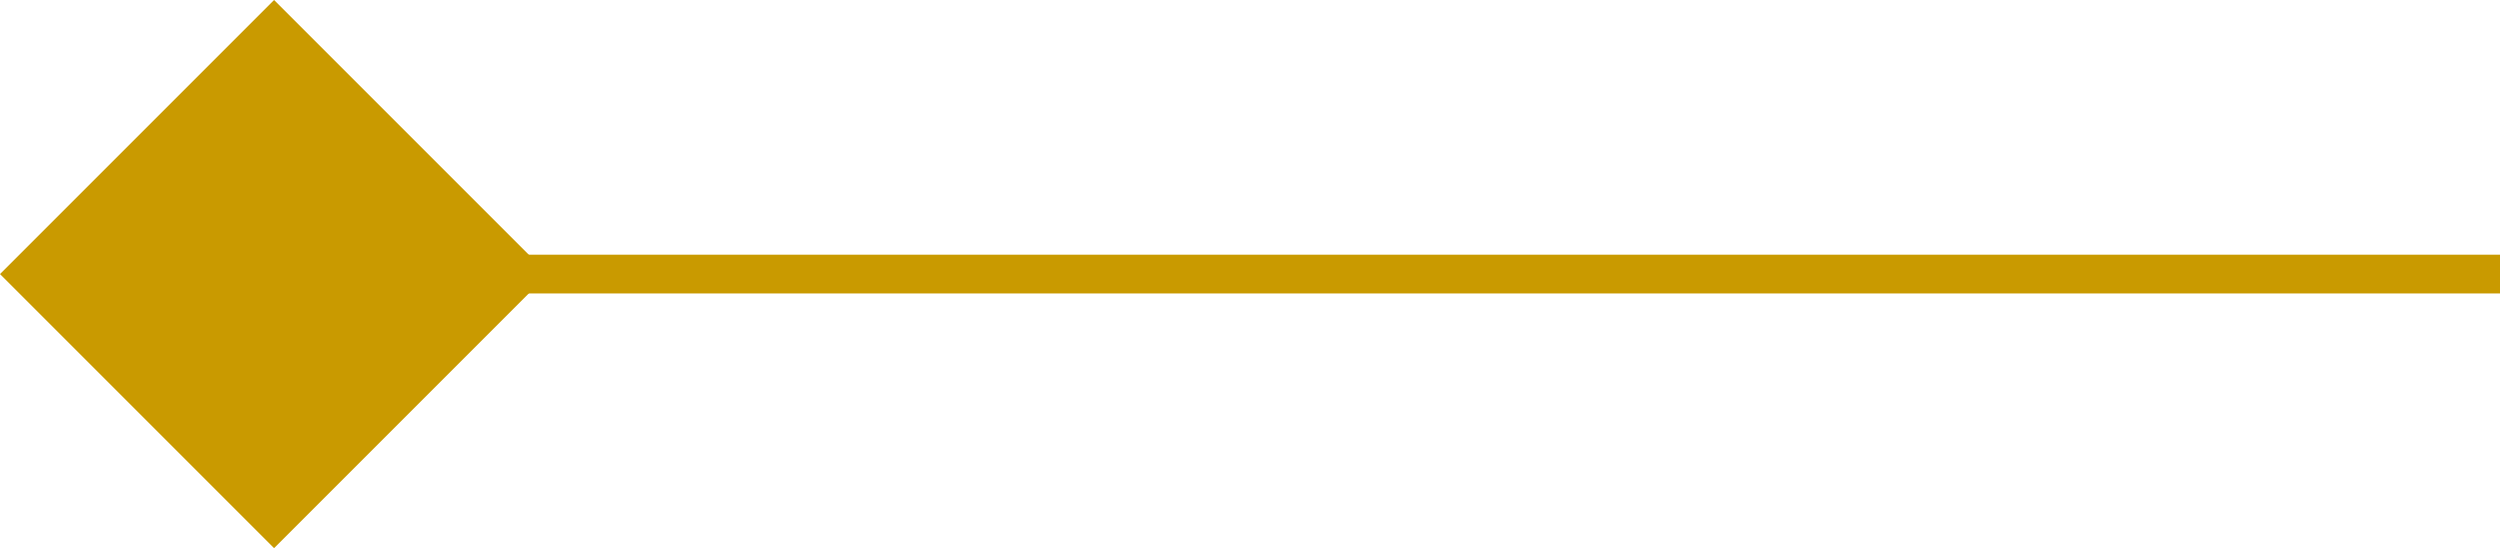
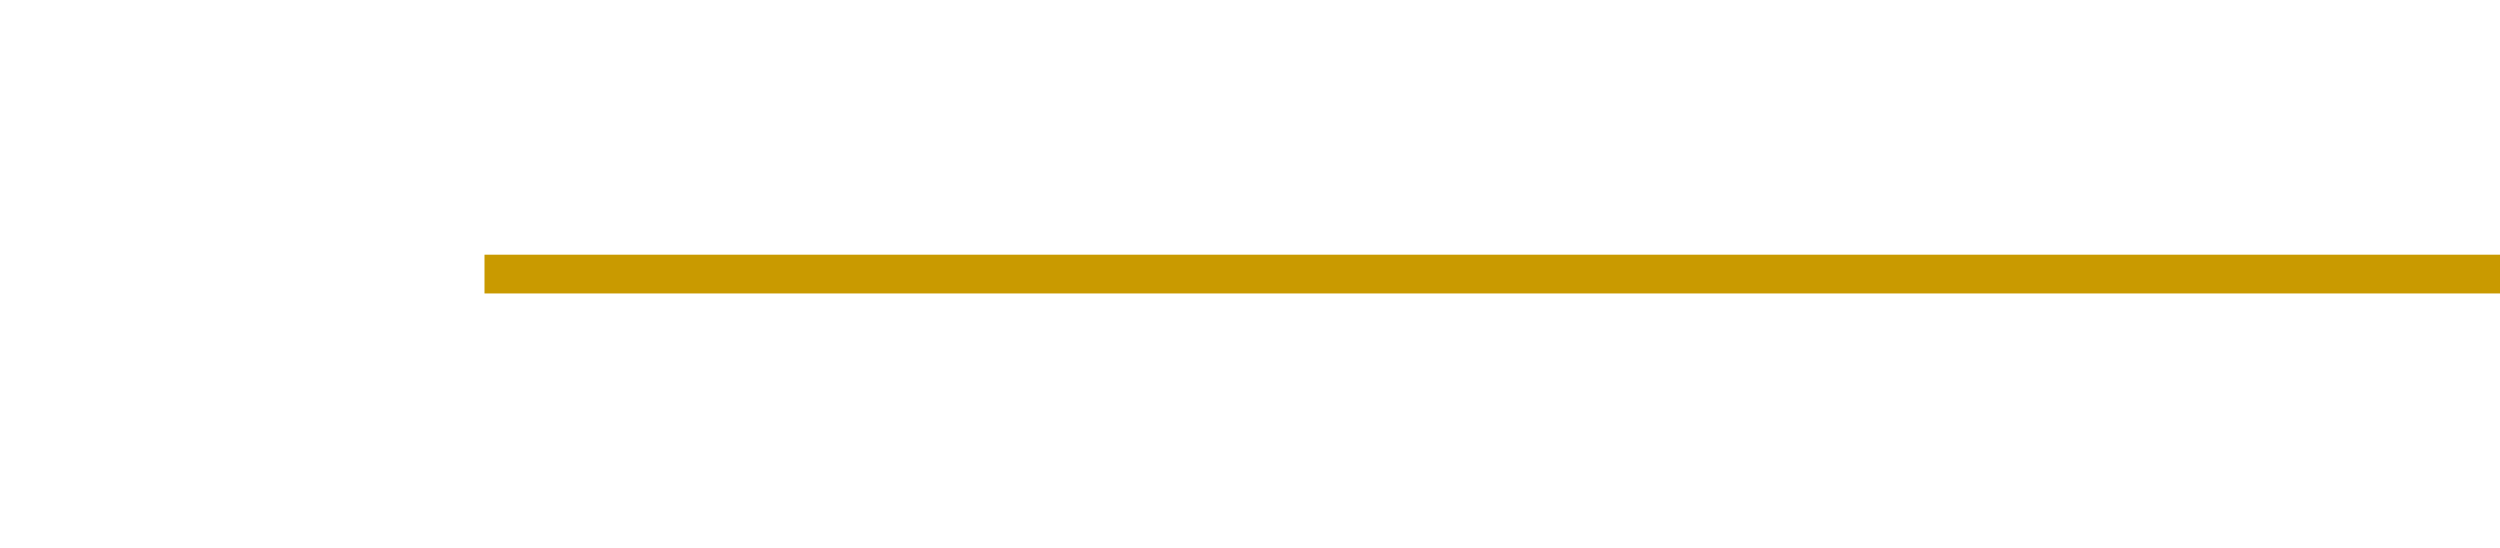
<svg xmlns="http://www.w3.org/2000/svg" width="64.5" height="14.142" viewBox="0 0 64.5 14.142">
  <g id="Group_129" data-name="Group 129" transform="translate(-394 -4256)">
    <path id="Path_112" data-name="Path 112" d="M0,0H52" transform="translate(406.5 4263.071)" fill="none" stroke="#c99a00" stroke-width="1" />
-     <rect id="Rectangle_61" data-name="Rectangle 61" width="10" height="10" transform="translate(401.071 4256) rotate(45)" fill="#c99a00" />
  </g>
</svg>